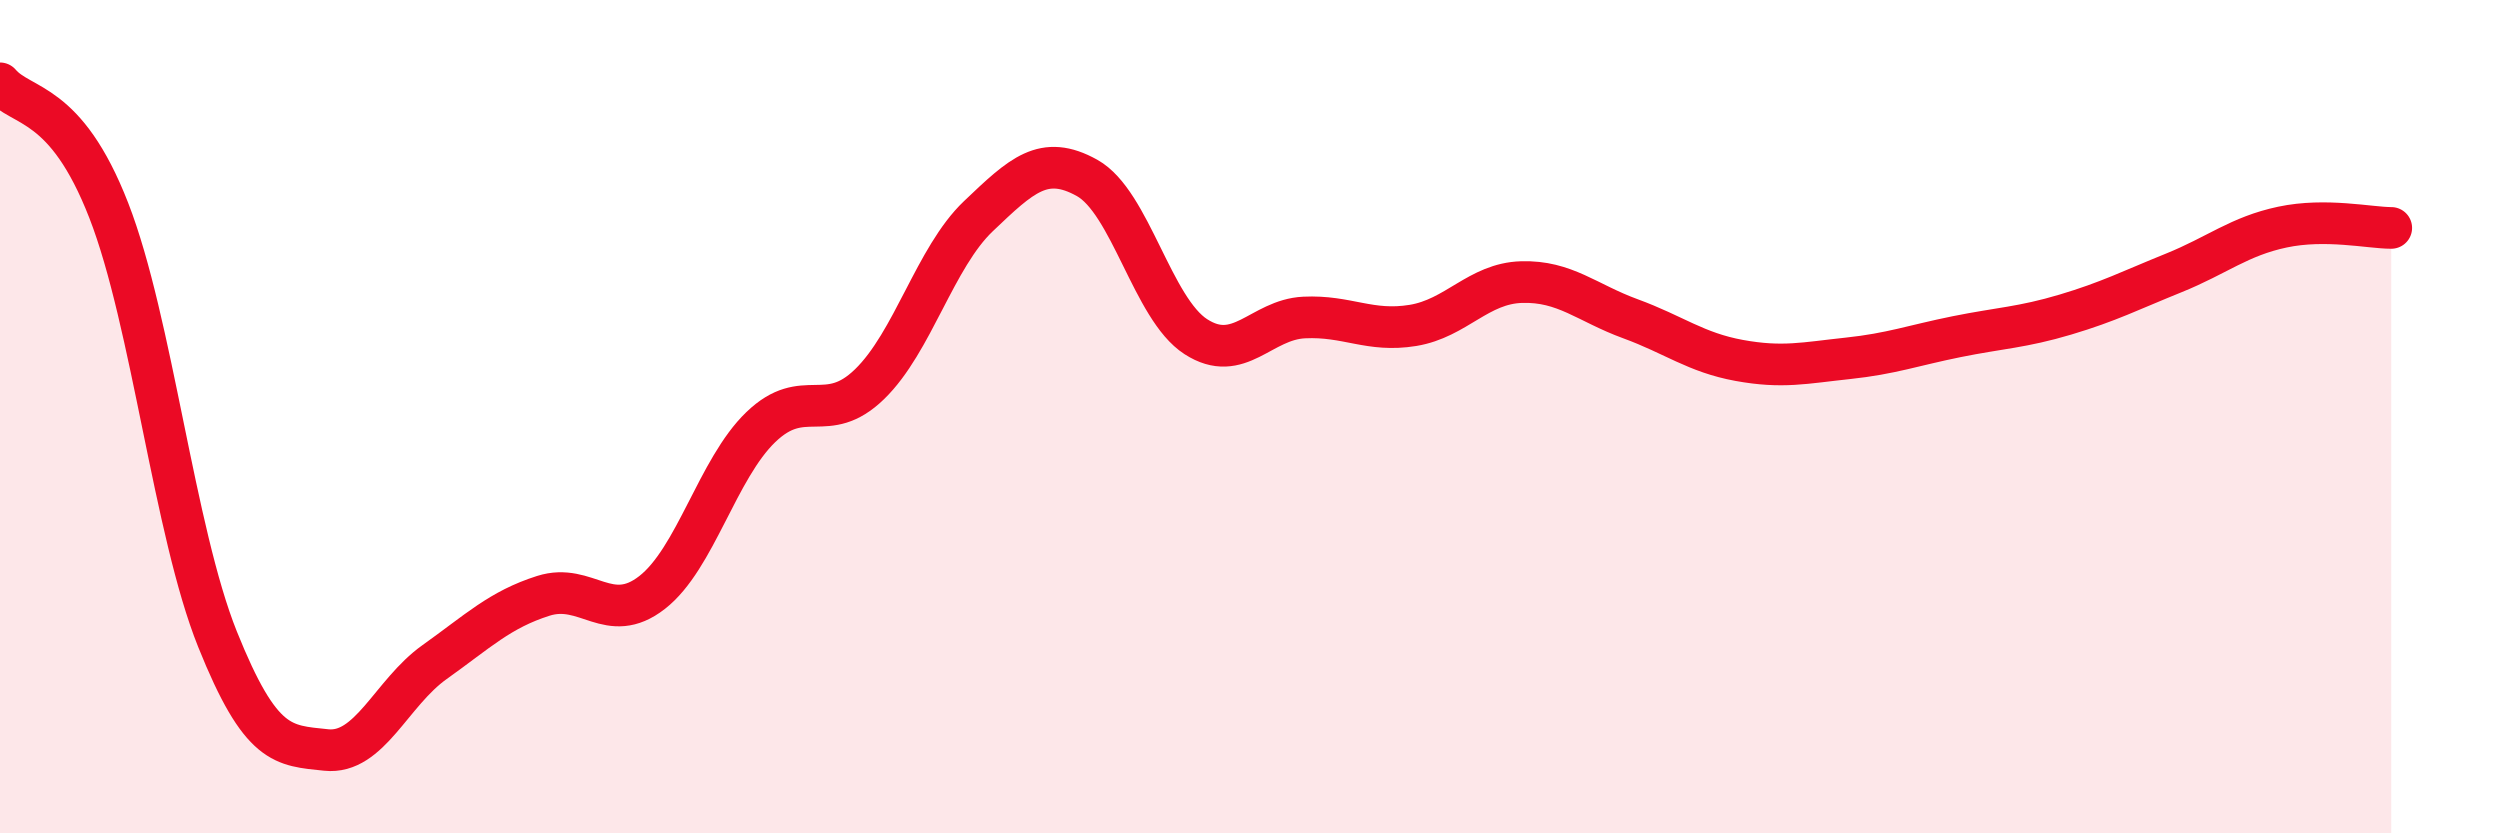
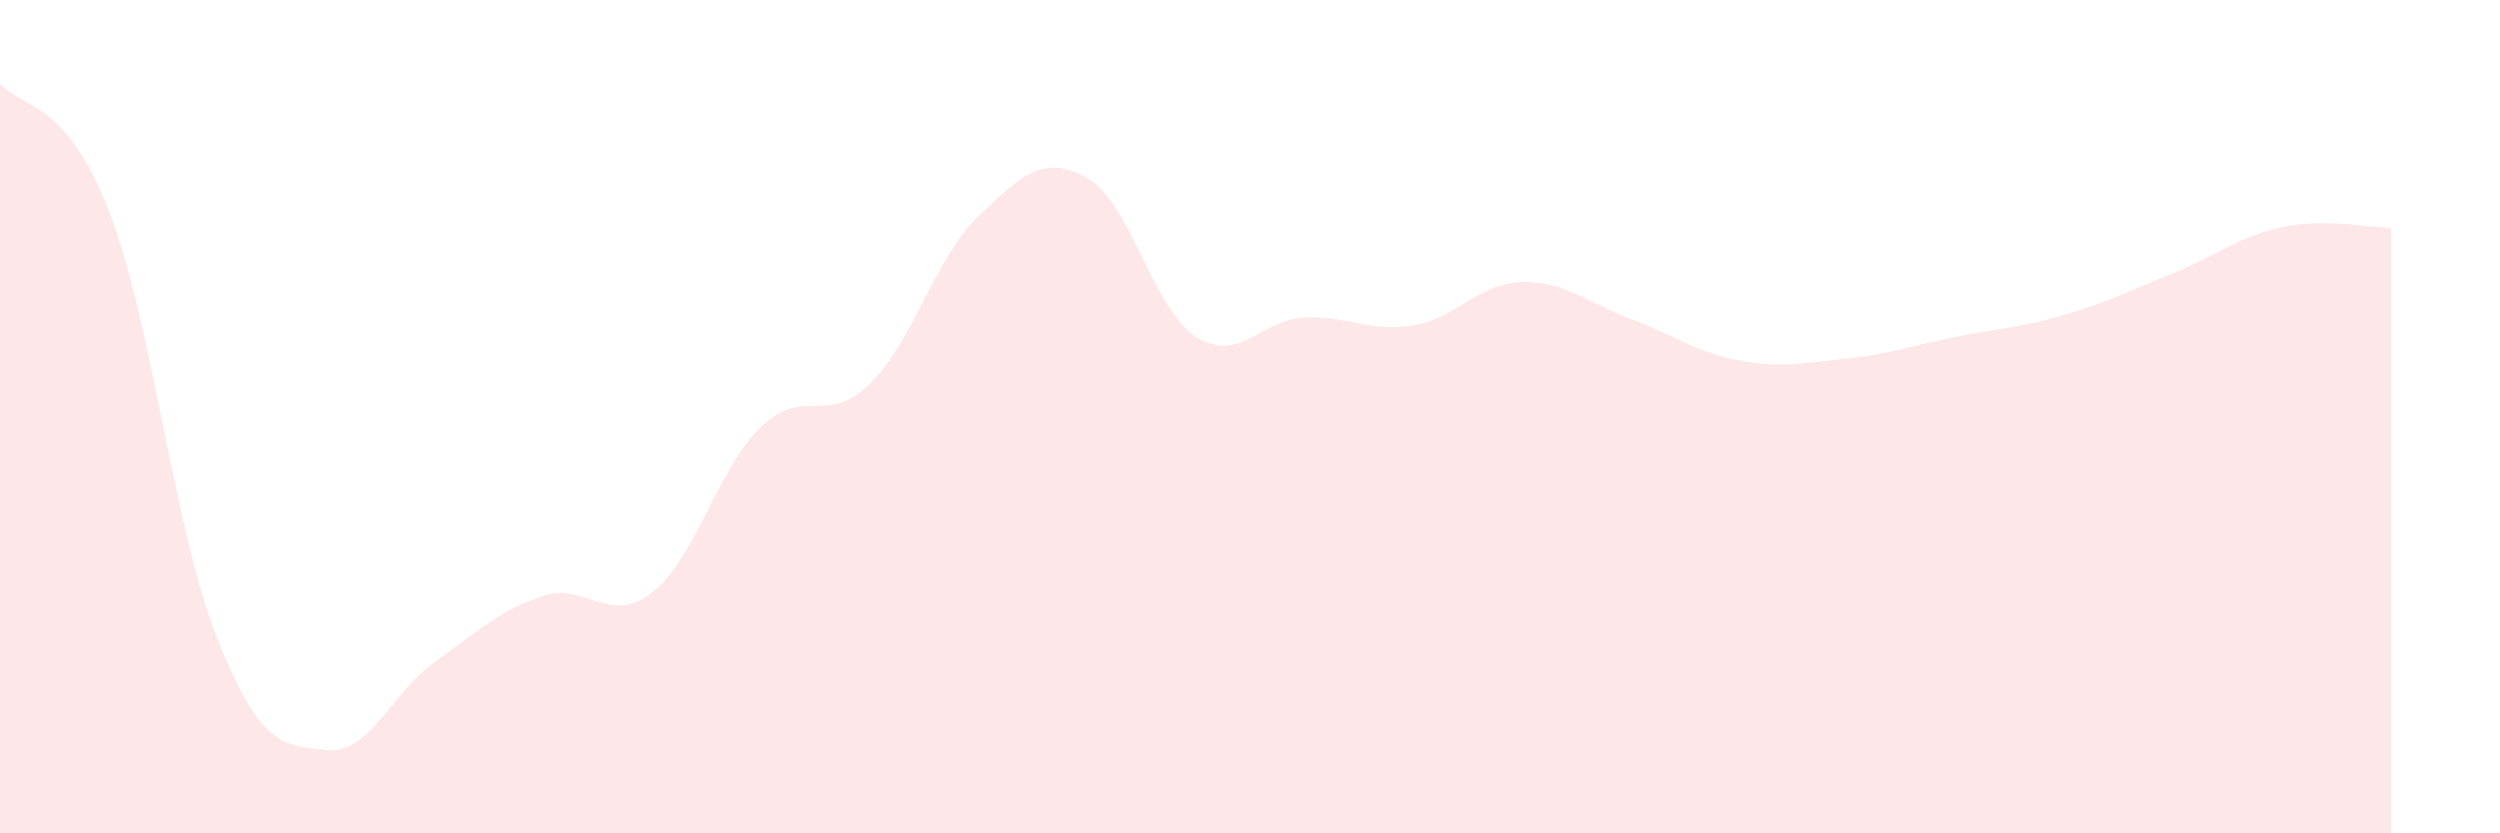
<svg xmlns="http://www.w3.org/2000/svg" width="60" height="20" viewBox="0 0 60 20">
  <path d="M 0,2 C 0.52,2.61 1.57,2.38 2.61,5.05 C 3.65,7.72 4.18,12.75 5.22,15.34 C 6.26,17.93 6.79,17.89 7.83,18 C 8.87,18.11 9.39,16.63 10.43,15.89 C 11.47,15.15 12,14.63 13.04,14.3 C 14.08,13.97 14.61,15.03 15.65,14.22 C 16.69,13.41 17.22,11.25 18.26,10.25 C 19.3,9.25 19.83,10.23 20.87,9.22 C 21.91,8.21 22.44,6.18 23.48,5.19 C 24.52,4.2 25.05,3.69 26.09,4.27 C 27.13,4.85 27.66,7.41 28.7,8.08 C 29.74,8.75 30.26,7.67 31.3,7.62 C 32.34,7.57 32.87,7.98 33.91,7.81 C 34.95,7.64 35.48,6.8 36.52,6.77 C 37.56,6.74 38.09,7.27 39.13,7.65 C 40.17,8.03 40.7,8.46 41.74,8.65 C 42.78,8.84 43.31,8.71 44.35,8.6 C 45.39,8.49 45.92,8.29 46.96,8.08 C 48,7.87 48.53,7.86 49.57,7.55 C 50.61,7.24 51.13,6.97 52.17,6.55 C 53.21,6.13 53.74,5.67 54.78,5.45 C 55.82,5.23 56.87,5.47 57.39,5.47L57.39 20L0 20Z" fill="#EB0A25" opacity="0.1" stroke-linecap="round" stroke-linejoin="round" />
-   <path d="M 0,2 C 0.52,2.61 1.57,2.38 2.61,5.05 C 3.65,7.72 4.18,12.75 5.22,15.34 C 6.26,17.93 6.79,17.89 7.83,18 C 8.87,18.11 9.39,16.63 10.43,15.89 C 11.47,15.15 12,14.63 13.04,14.3 C 14.08,13.97 14.61,15.03 15.65,14.22 C 16.69,13.41 17.22,11.25 18.26,10.25 C 19.3,9.25 19.83,10.23 20.87,9.22 C 21.91,8.21 22.44,6.18 23.48,5.19 C 24.52,4.2 25.05,3.69 26.09,4.27 C 27.13,4.85 27.66,7.41 28.7,8.08 C 29.74,8.75 30.26,7.67 31.3,7.62 C 32.34,7.57 32.87,7.98 33.91,7.81 C 34.95,7.64 35.48,6.8 36.52,6.77 C 37.56,6.74 38.09,7.27 39.13,7.65 C 40.17,8.03 40.7,8.46 41.74,8.65 C 42.78,8.84 43.31,8.71 44.35,8.6 C 45.39,8.49 45.92,8.29 46.96,8.08 C 48,7.87 48.53,7.86 49.57,7.55 C 50.61,7.24 51.13,6.97 52.17,6.55 C 53.21,6.13 53.74,5.67 54.78,5.45 C 55.82,5.23 56.87,5.47 57.39,5.47" stroke="#EB0A25" stroke-width="1" fill="none" stroke-linecap="round" stroke-linejoin="round" />
</svg>